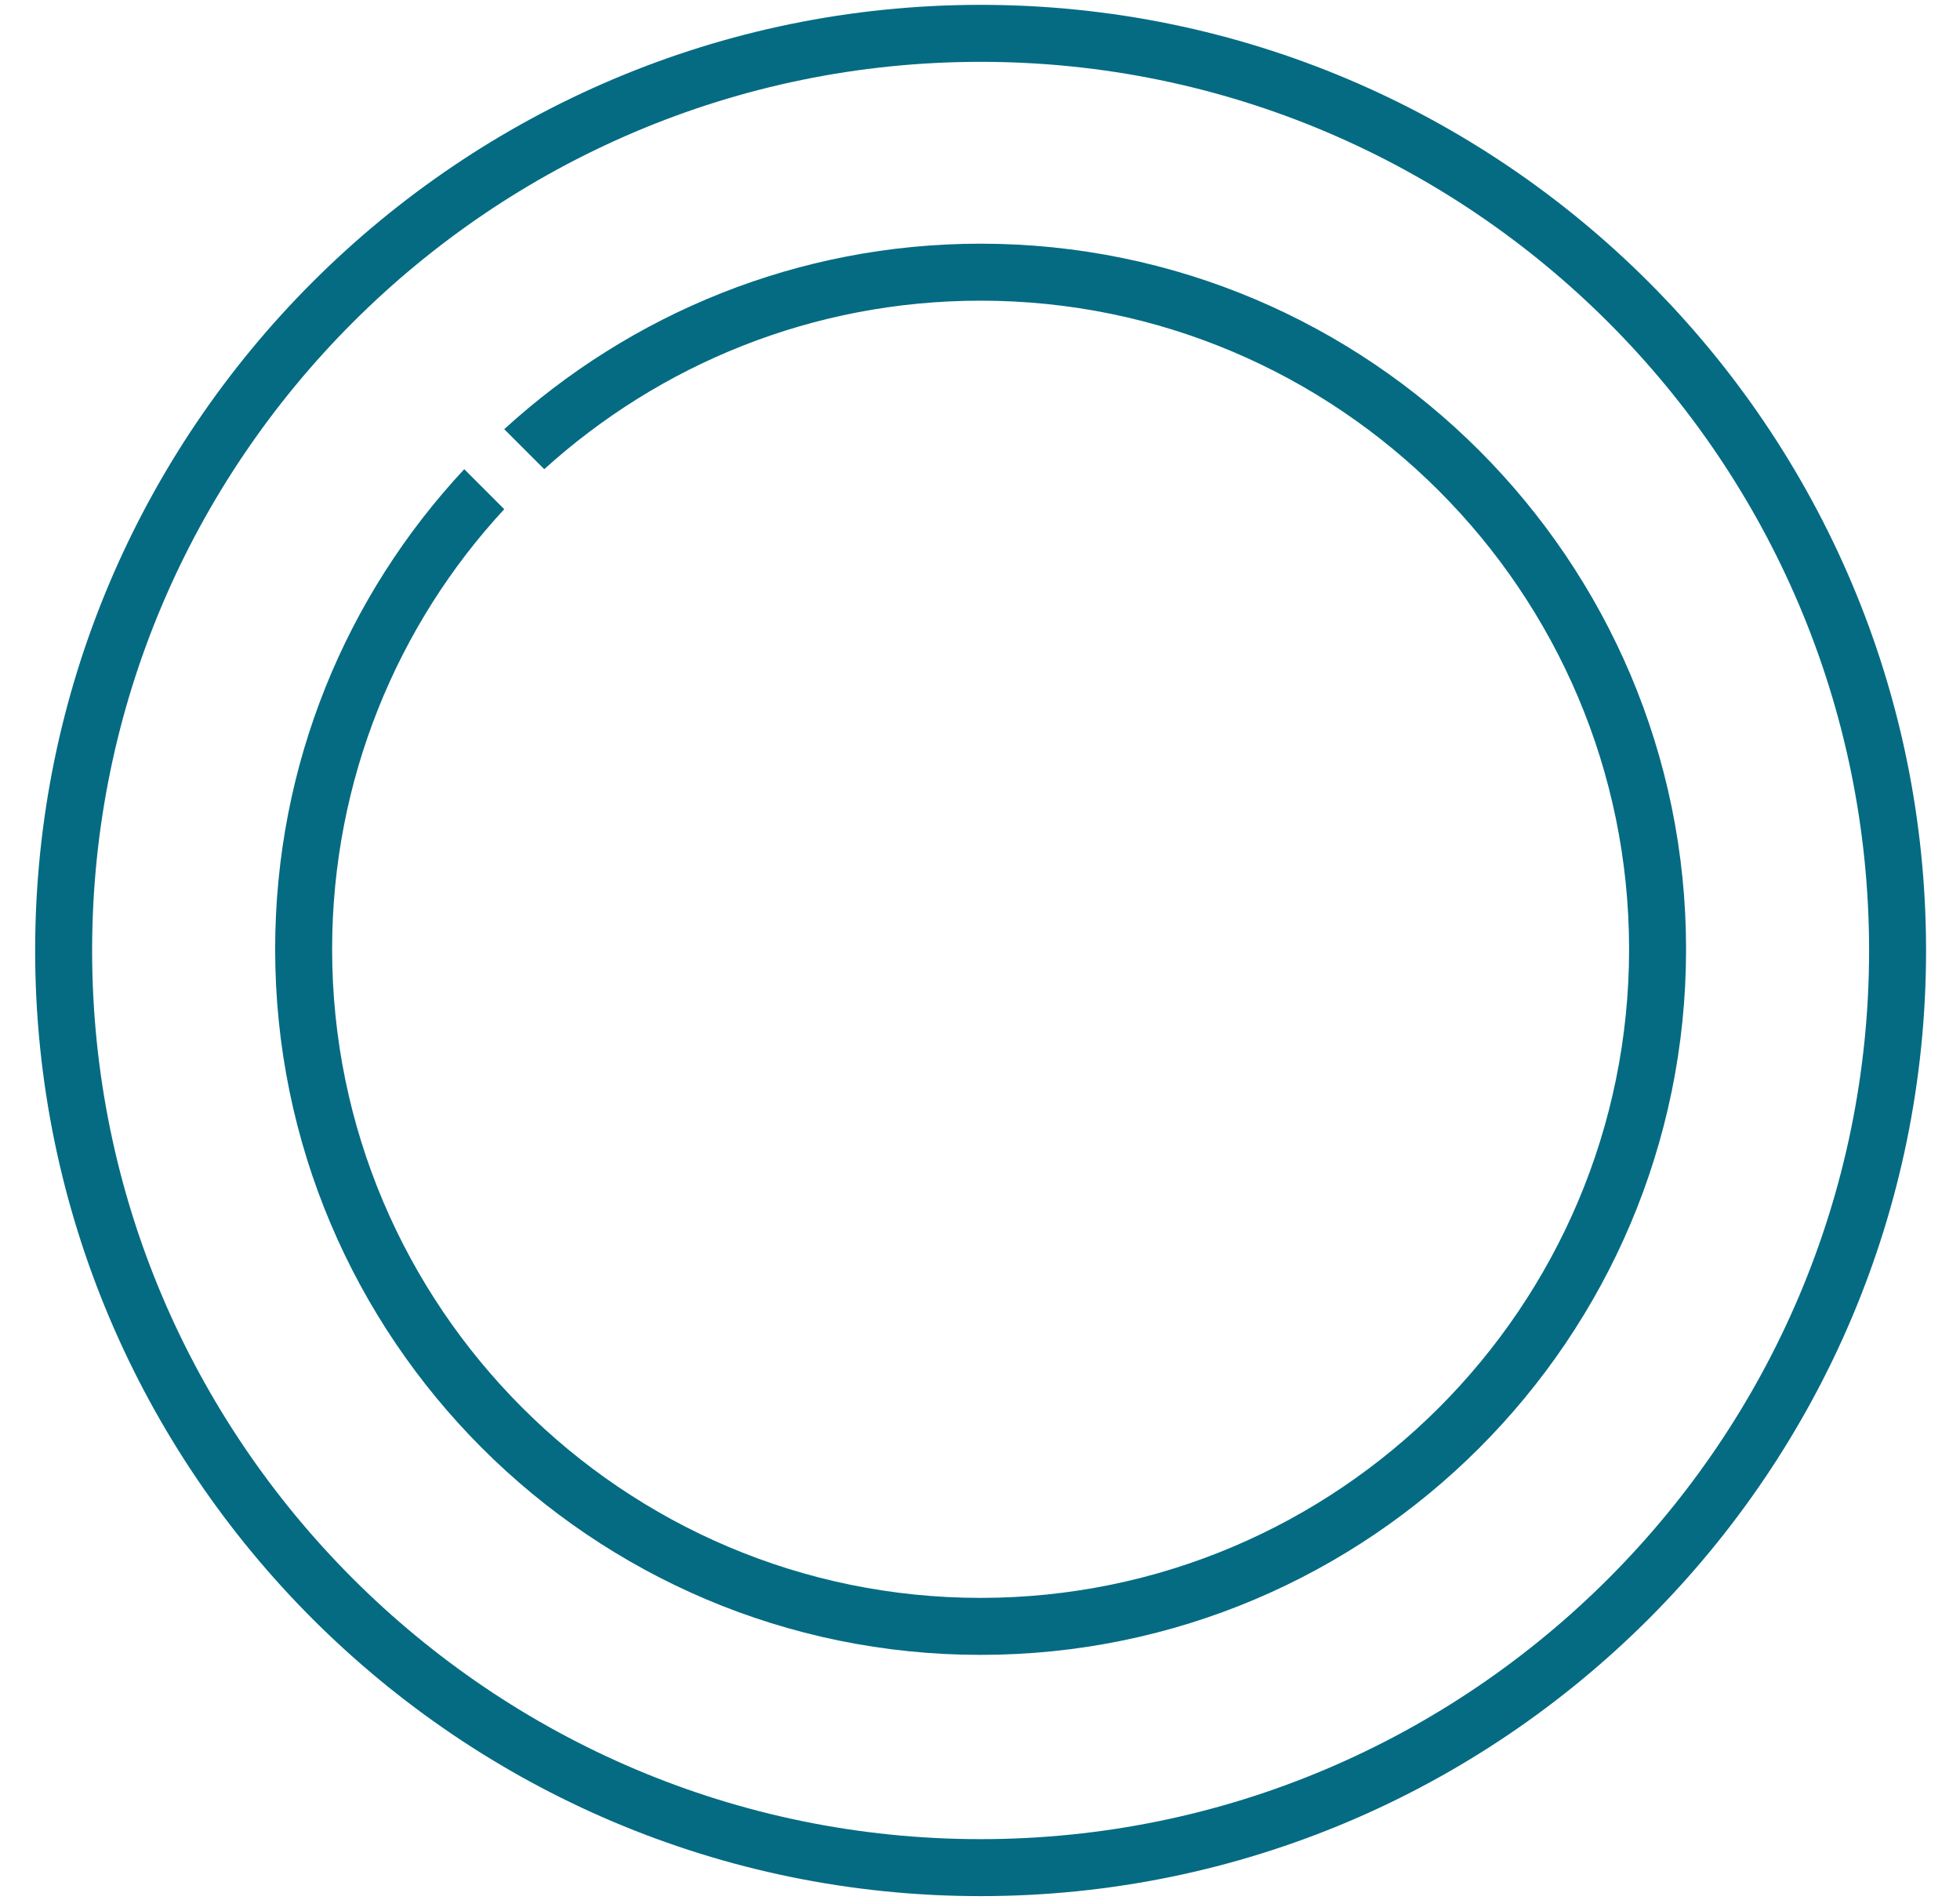
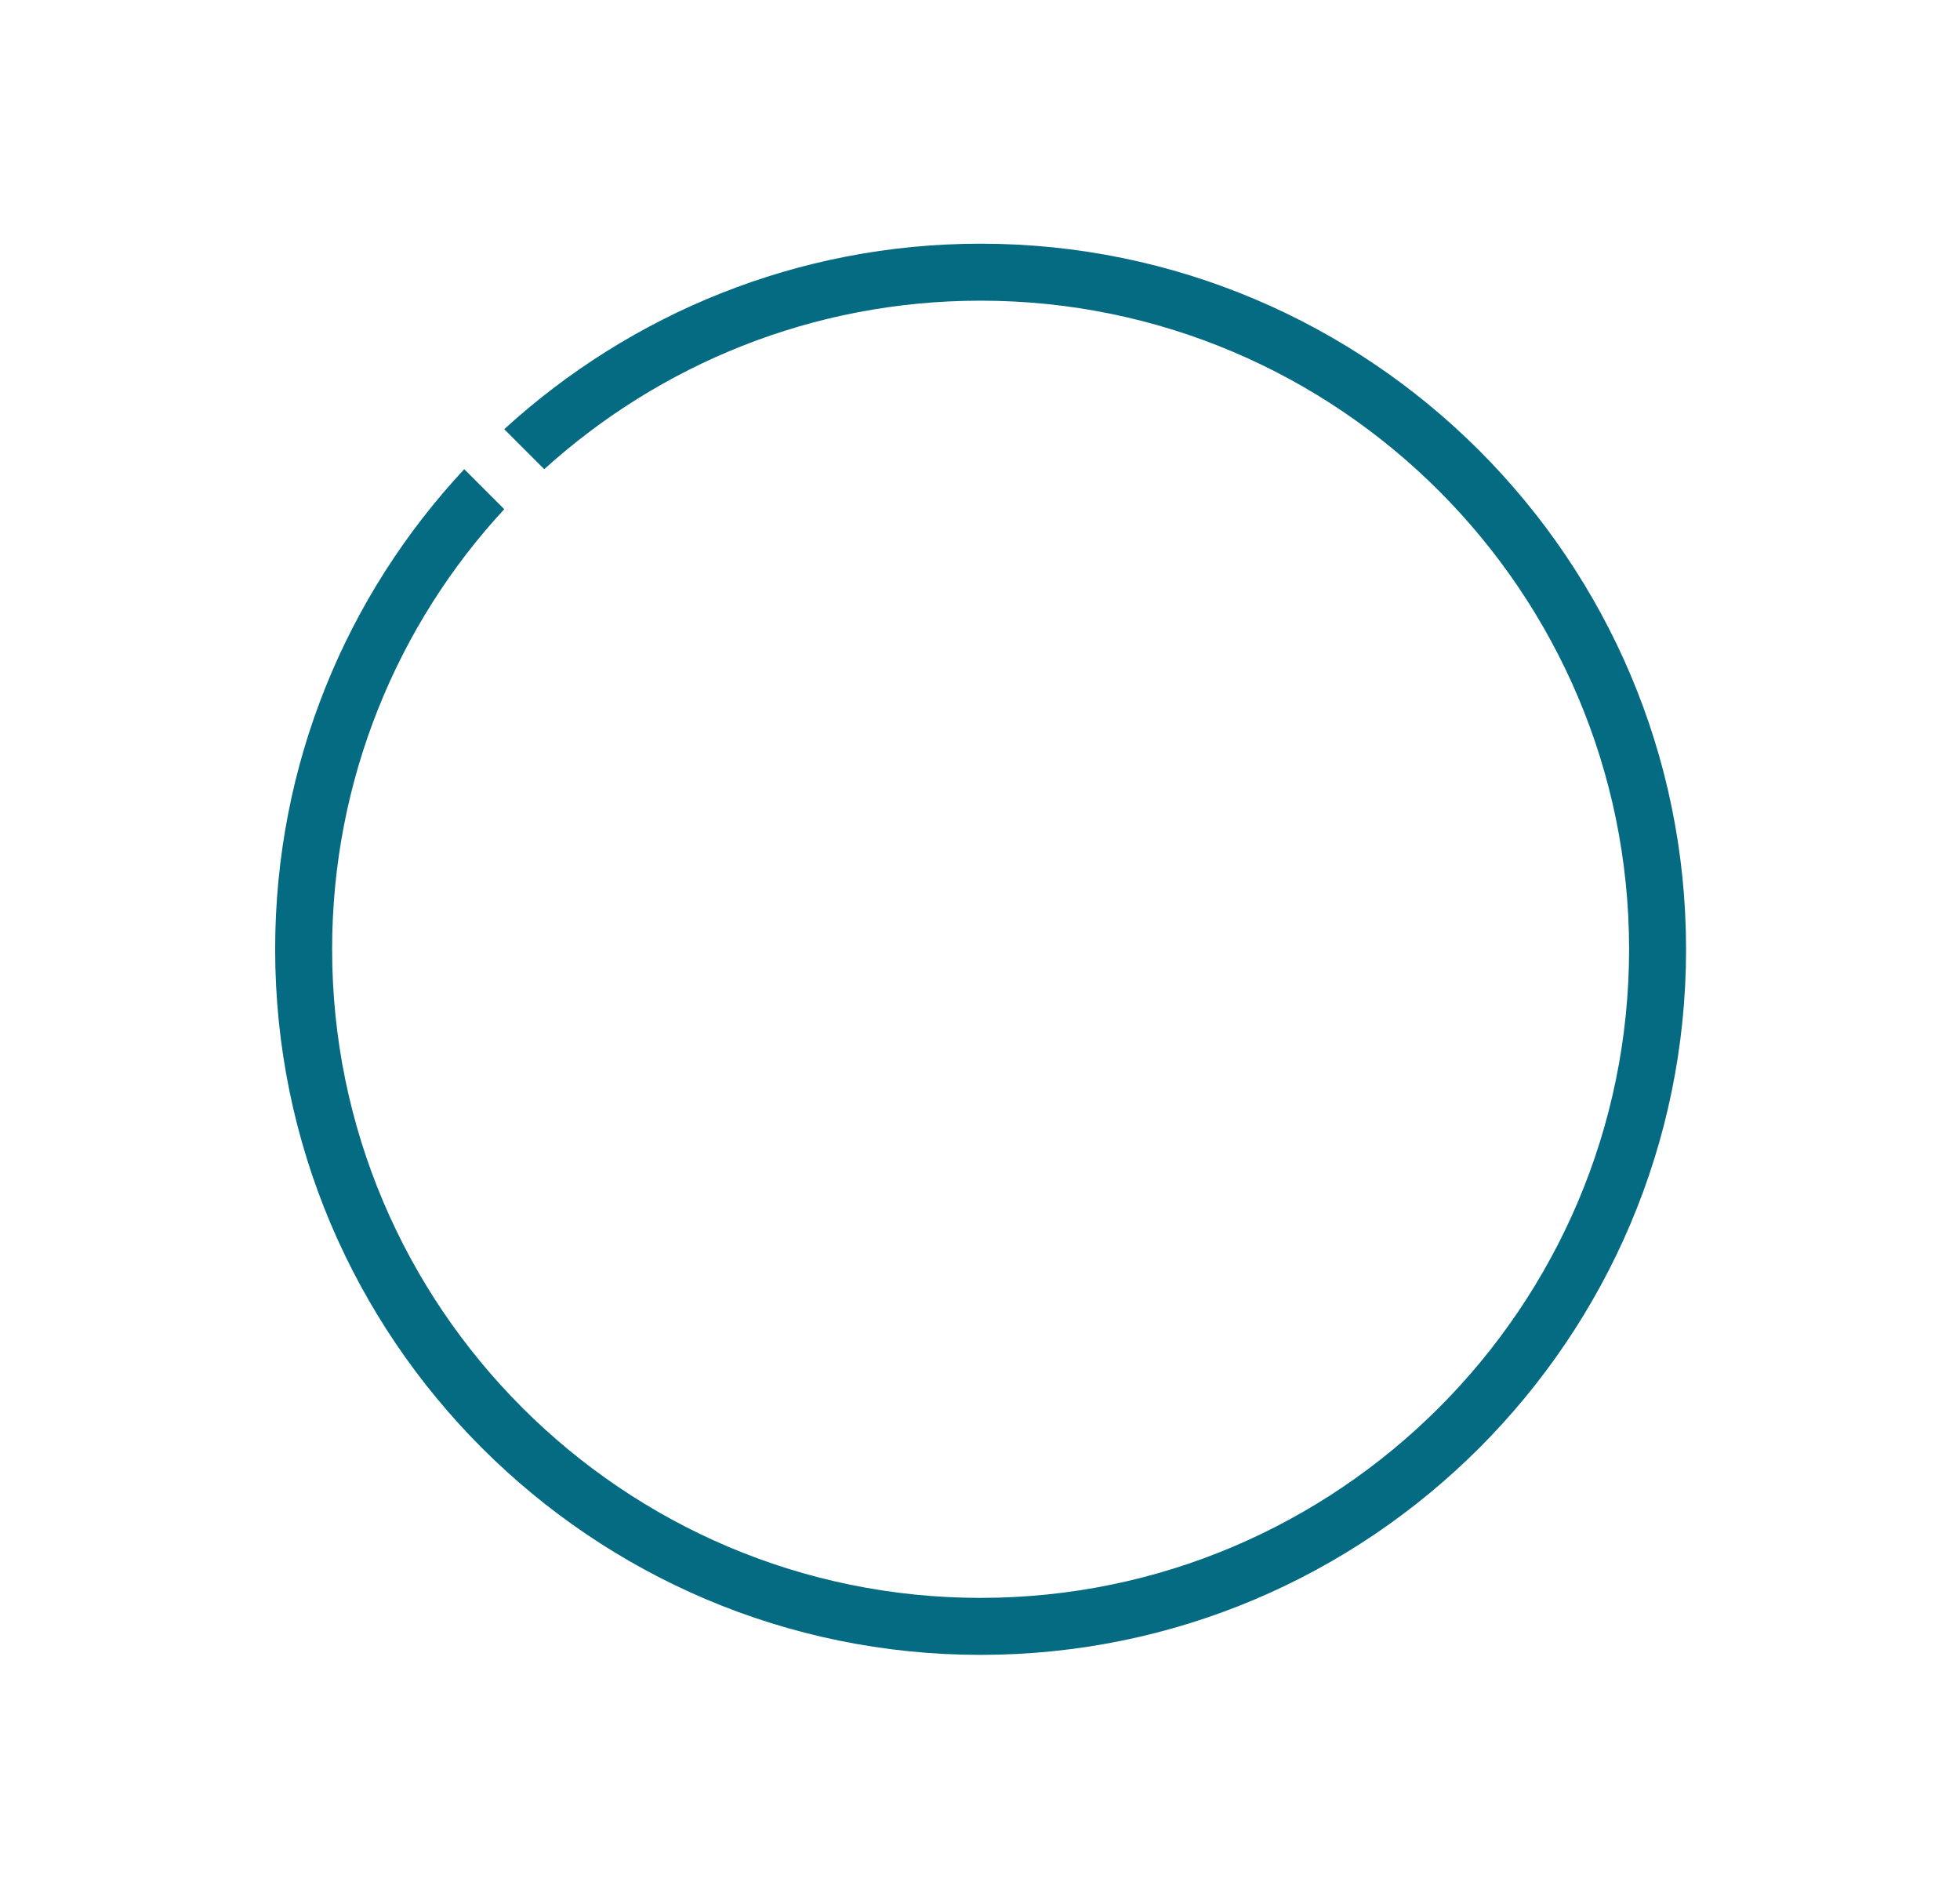
<svg xmlns="http://www.w3.org/2000/svg" version="1.1" id="Layer_1" x="0px" y="0px" viewBox="0 0 161.7 156.7" style="enable-background:new 0 0 161.7 156.7;" xml:space="preserve">
  <style type="text/css">
	.st0{fill:#046B83;}
</style>
  <g>
    <g>
      <g>
-         <path class="st0" d="M80.9,156.4c-43,0-78-35-78-78s35-78,78-78c43,0,78,35,78,78S123.9,156.4,80.9,156.4z M80.9,5.1     C40.5,5.1,7.6,38,7.6,78.4s32.9,73.3,73.3,73.3c40.4,0,73.3-32.9,73.3-73.3S121.3,5.1,80.9,5.1z" />
-       </g>
+         </g>
    </g>
    <path class="st0" d="M80.9,20.1c-15.1,0-28.9,5.8-39.3,15.3l3.3,3.3c9.5-8.6,22.1-13.9,36-13.9c29.5,0,53.5,24,53.5,53.5   c0,29.5-24,53.5-53.5,53.5c-29.5,0-53.5-24-53.5-53.5c0-14,5.4-26.8,14.2-36.3l-3.3-3.3c-9.7,10.4-15.6,24.3-15.6,39.6   c0,32.1,26.1,58.2,58.2,58.2s58.2-26.1,58.2-58.2S113,20.1,80.9,20.1z" />
  </g>
</svg>